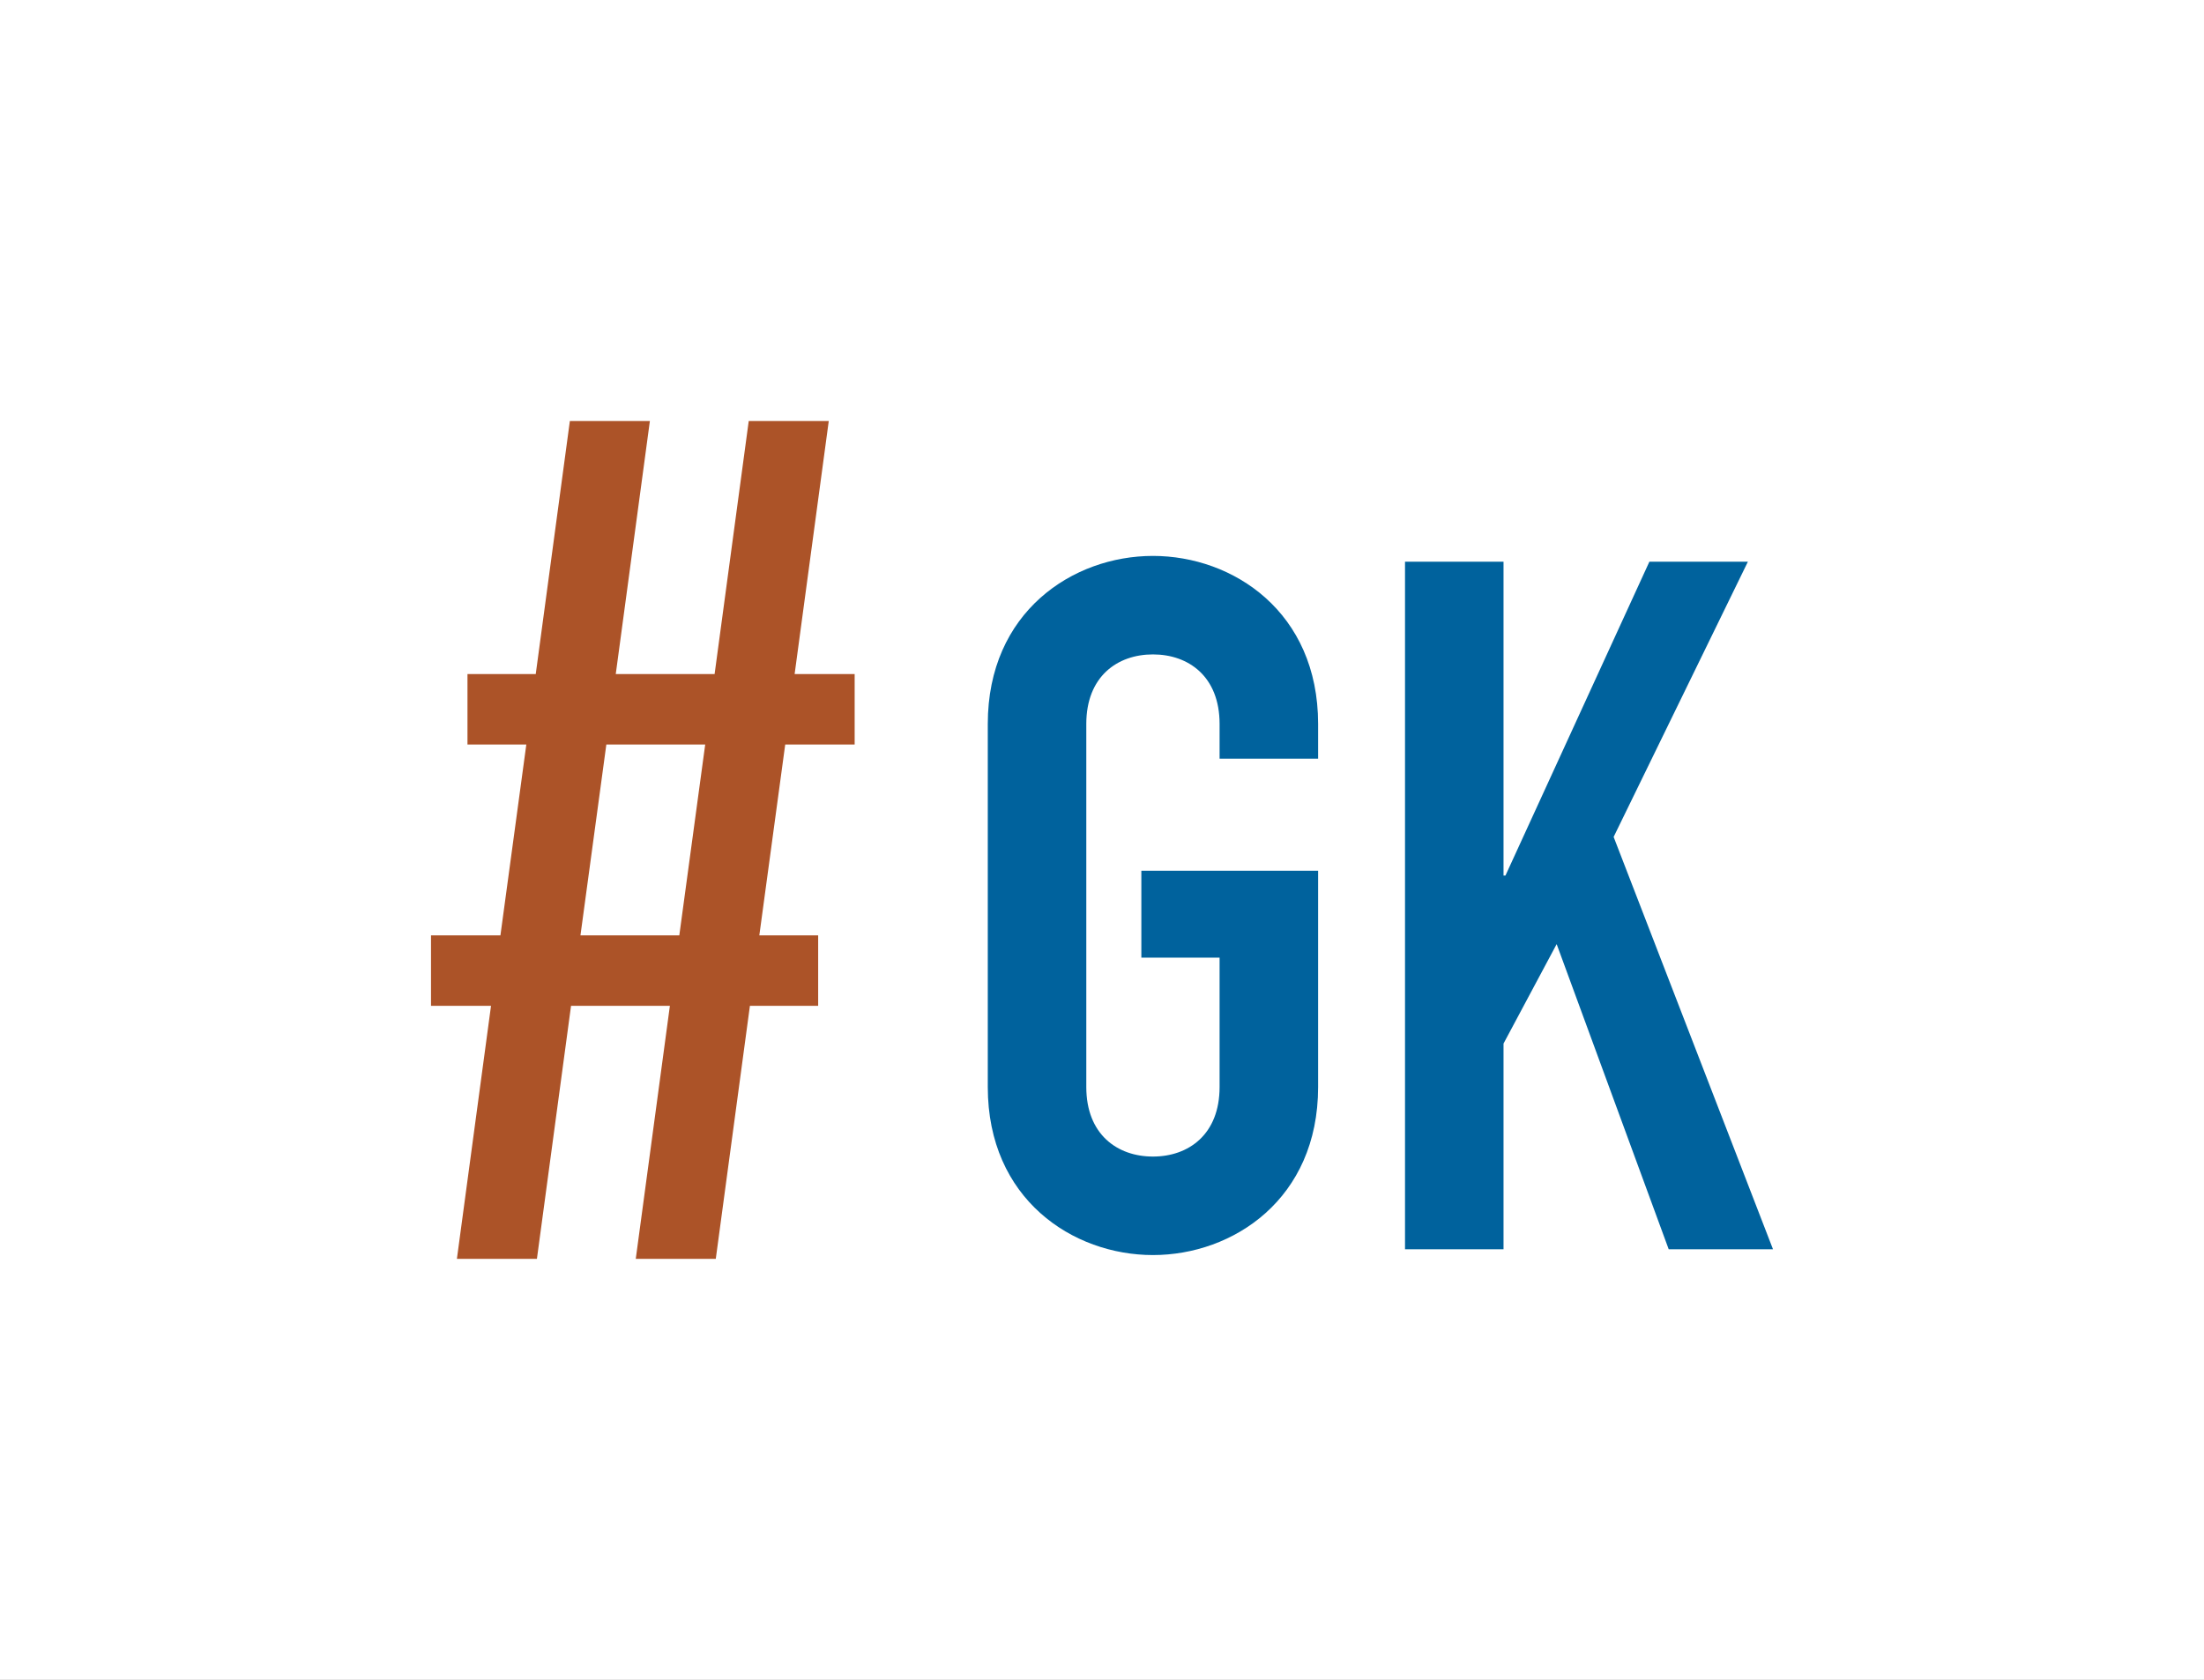
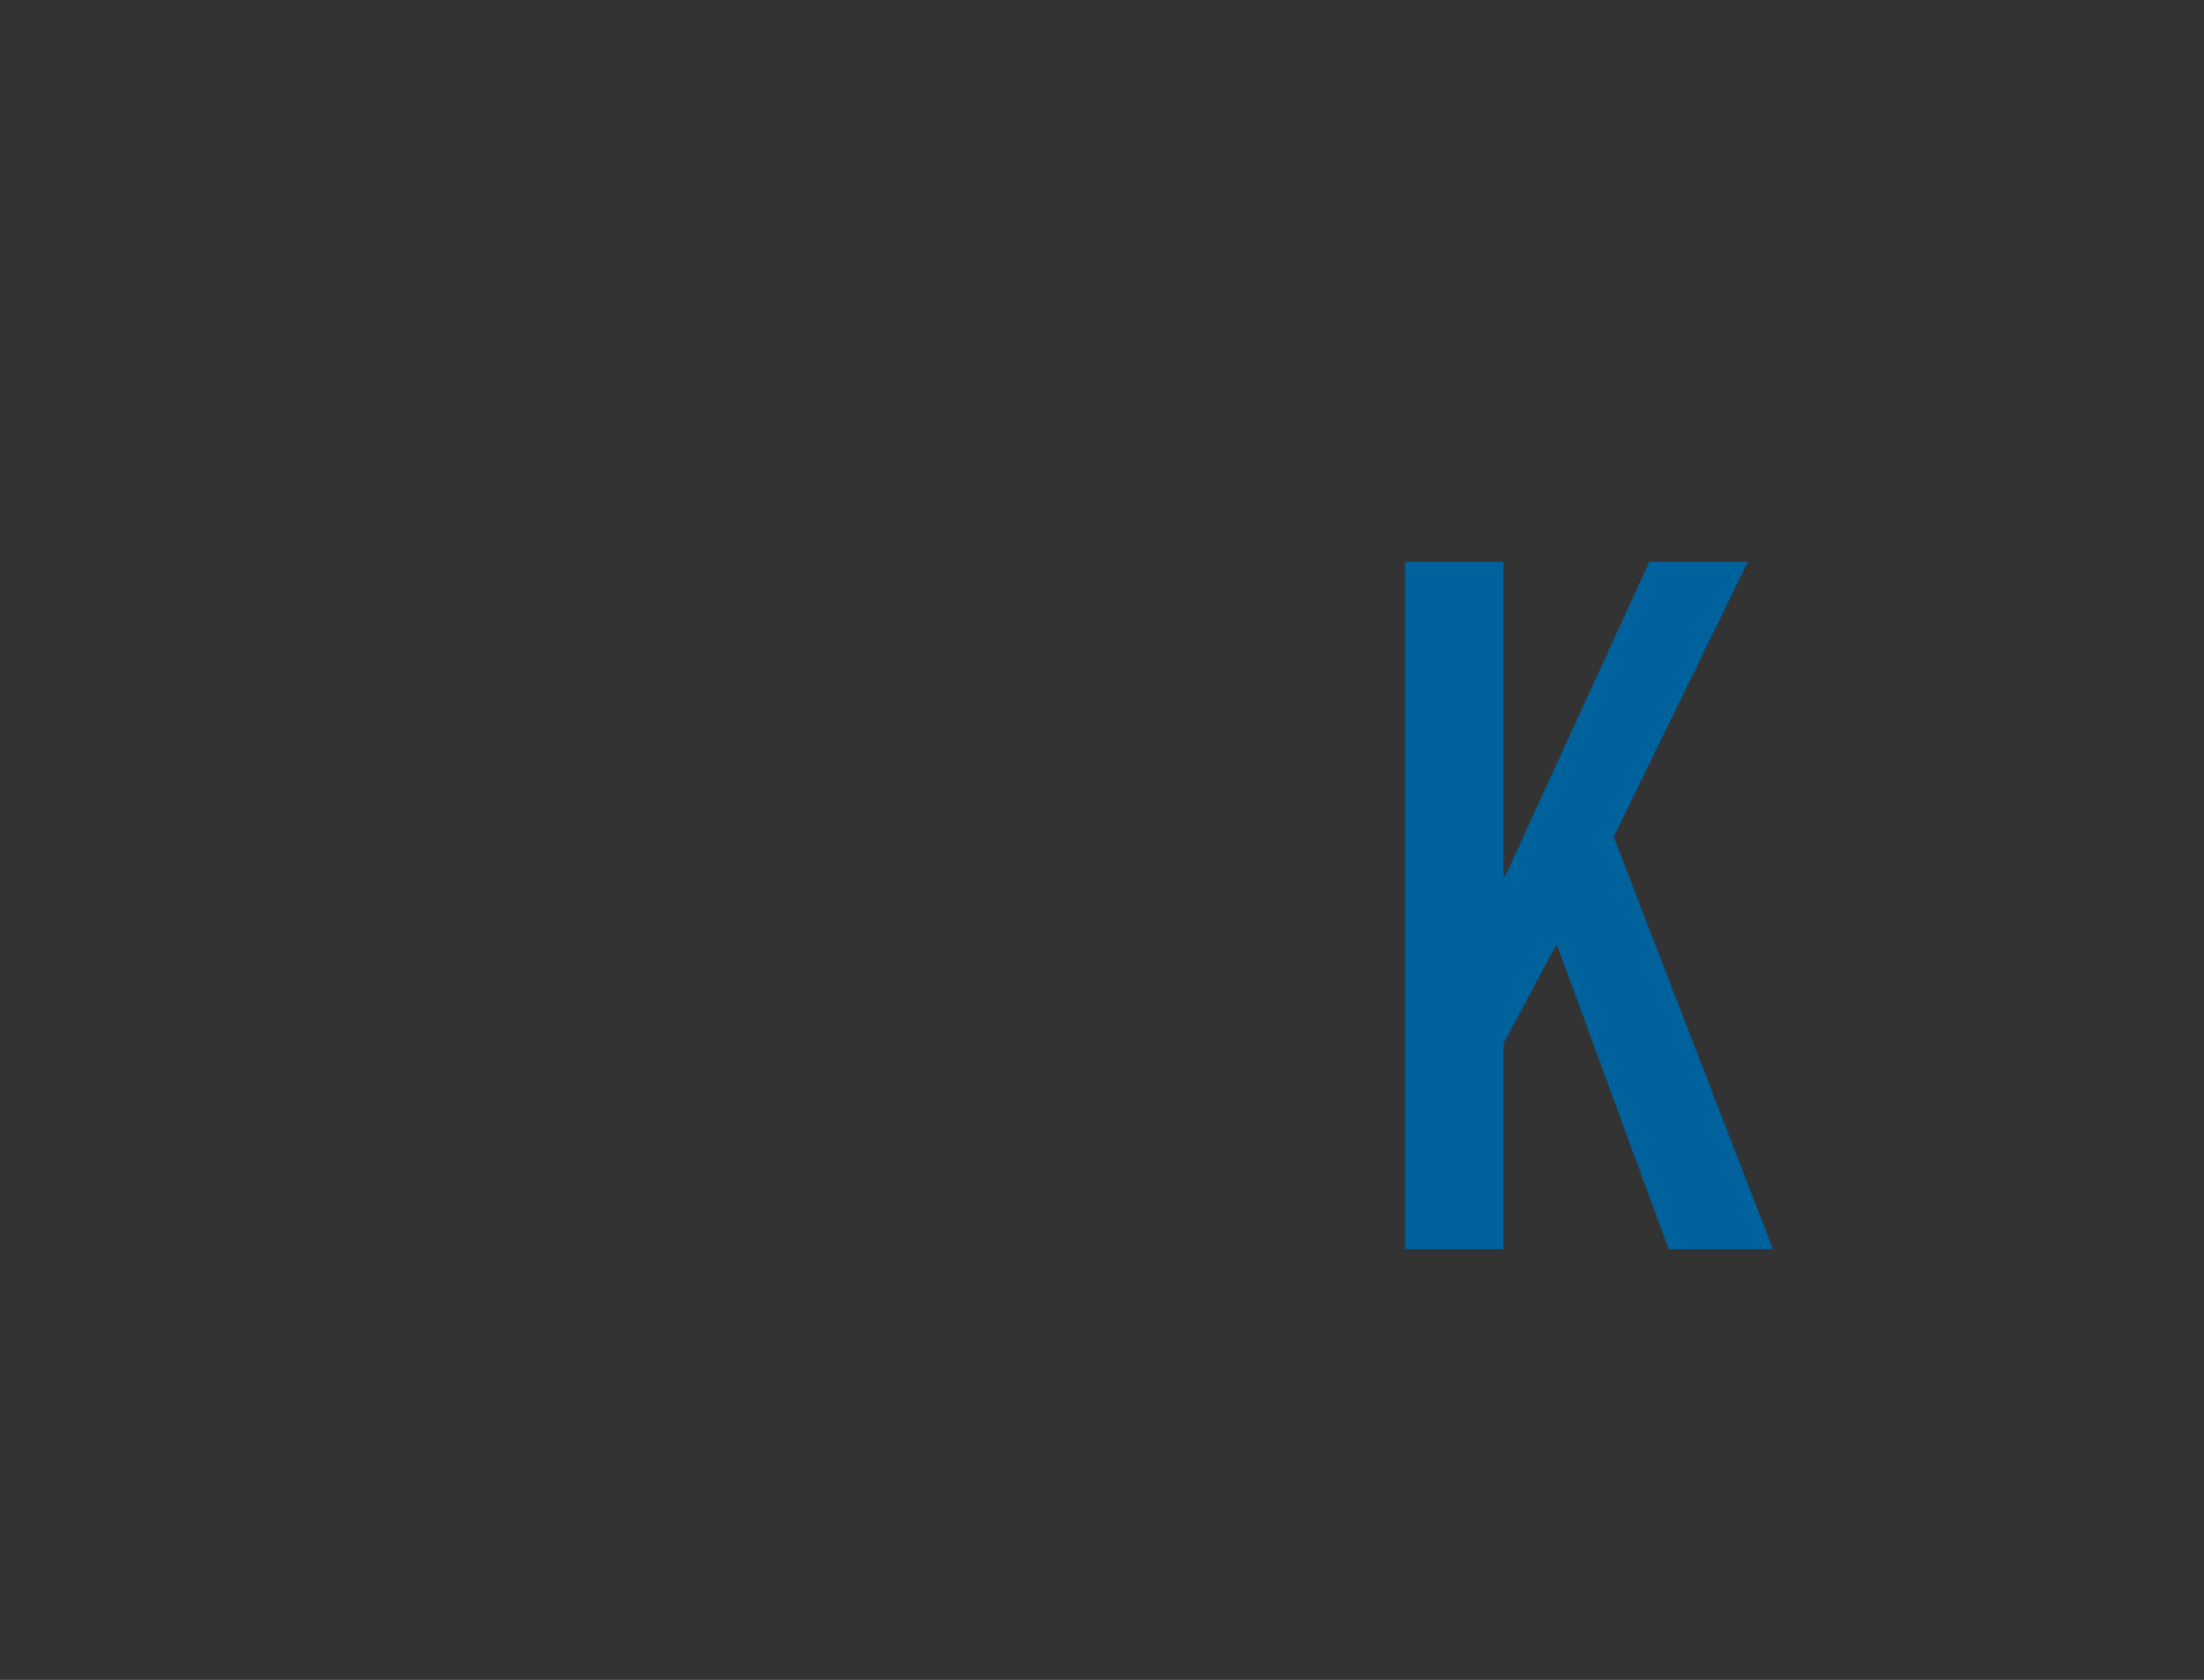
<svg xmlns="http://www.w3.org/2000/svg" xml:space="preserve" width="105.2mm" height="80.2mm" version="1.1" style="shape-rendering:geometricPrecision; text-rendering:geometricPrecision; image-rendering:optimizeQuality; fill-rule:evenodd; clip-rule:evenodd" viewBox="0 0 10520 8020">
  <rect x="0" y="0" width="10520" height="8020" fill="#333333" stroke="none" />
  <defs>
    <style type="text/css">
   
    .str0 {stroke:white;stroke-width:20;stroke-miterlimit:22.926}
    .fil0 {fill:white}
    .fil1 {fill:#00629D;fill-rule:nonzero}
    .fil2 {fill:#AC5328;fill-rule:nonzero}
   
  </style>
  </defs>
  <g id="Vrstva_x0020_1">
-     <rect class="fil0 str0" x="10" y="9.99" width="10500" height="8000" />
-     <path class="fil1" d="M4714.84 3456.15c0,-534.74 405.68,-802.16 788.35,-802.16 382.62,0 788.34,267.42 788.34,802.16l0 165.94 -470.26 0 0 -165.94c0,-225.91 -147.52,-331.94 -318.08,-331.94 -170.56,0 -318.13,106.03 -318.13,331.94l0 1733.37c0,225.92 147.57,331.95 318.13,331.95 170.56,0 318.08,-106.03 318.08,-331.95l0 -617.72 -373.43 0 0 -414.91 843.69 0 0 1032.63c0,534.81 -405.72,802.21 -788.34,802.21 -382.67,0 -788.35,-267.4 -788.35,-802.21l0 -1733.37z" />
    <polygon class="fil1" points="6706.33,2681.63 7176.53,2681.63 7176.53,4179.91 7185.78,4179.91 7872.72,2681.63 8342.92,2681.63 7702.1,3995.52 8462.77,5964.06 7964.93,5964.06 7430.13,4507.27 7176.53,4982.11 7176.53,5964.06 6706.33,5964.06 " />
-     <path class="fil2" d="M3034.57 6010l381.94 0 162.93 -1208.07 325.77 0 0 -336.46 -280.85 0 123.57 -910.98 331.43 0 0 -336.41 -286.52 0 162.94 -1208.08 -381.99 0 -162.89 1208.08 -471.82 0 162.89 -1208.08 -381.94 0 -162.88 1208.08 -325.82 0 0 336.41 280.85 0 -123.57 910.98 -331.38 0 0 336.46 286.46 0 -162.87 1208.07 381.93 0 162.89 -1208.07 471.81 0 -162.88 1208.07zm207.84 -1544.53l-471.81 0 123.52 -910.98 471.88 0 -123.59 910.98z" />
  </g>
</svg>